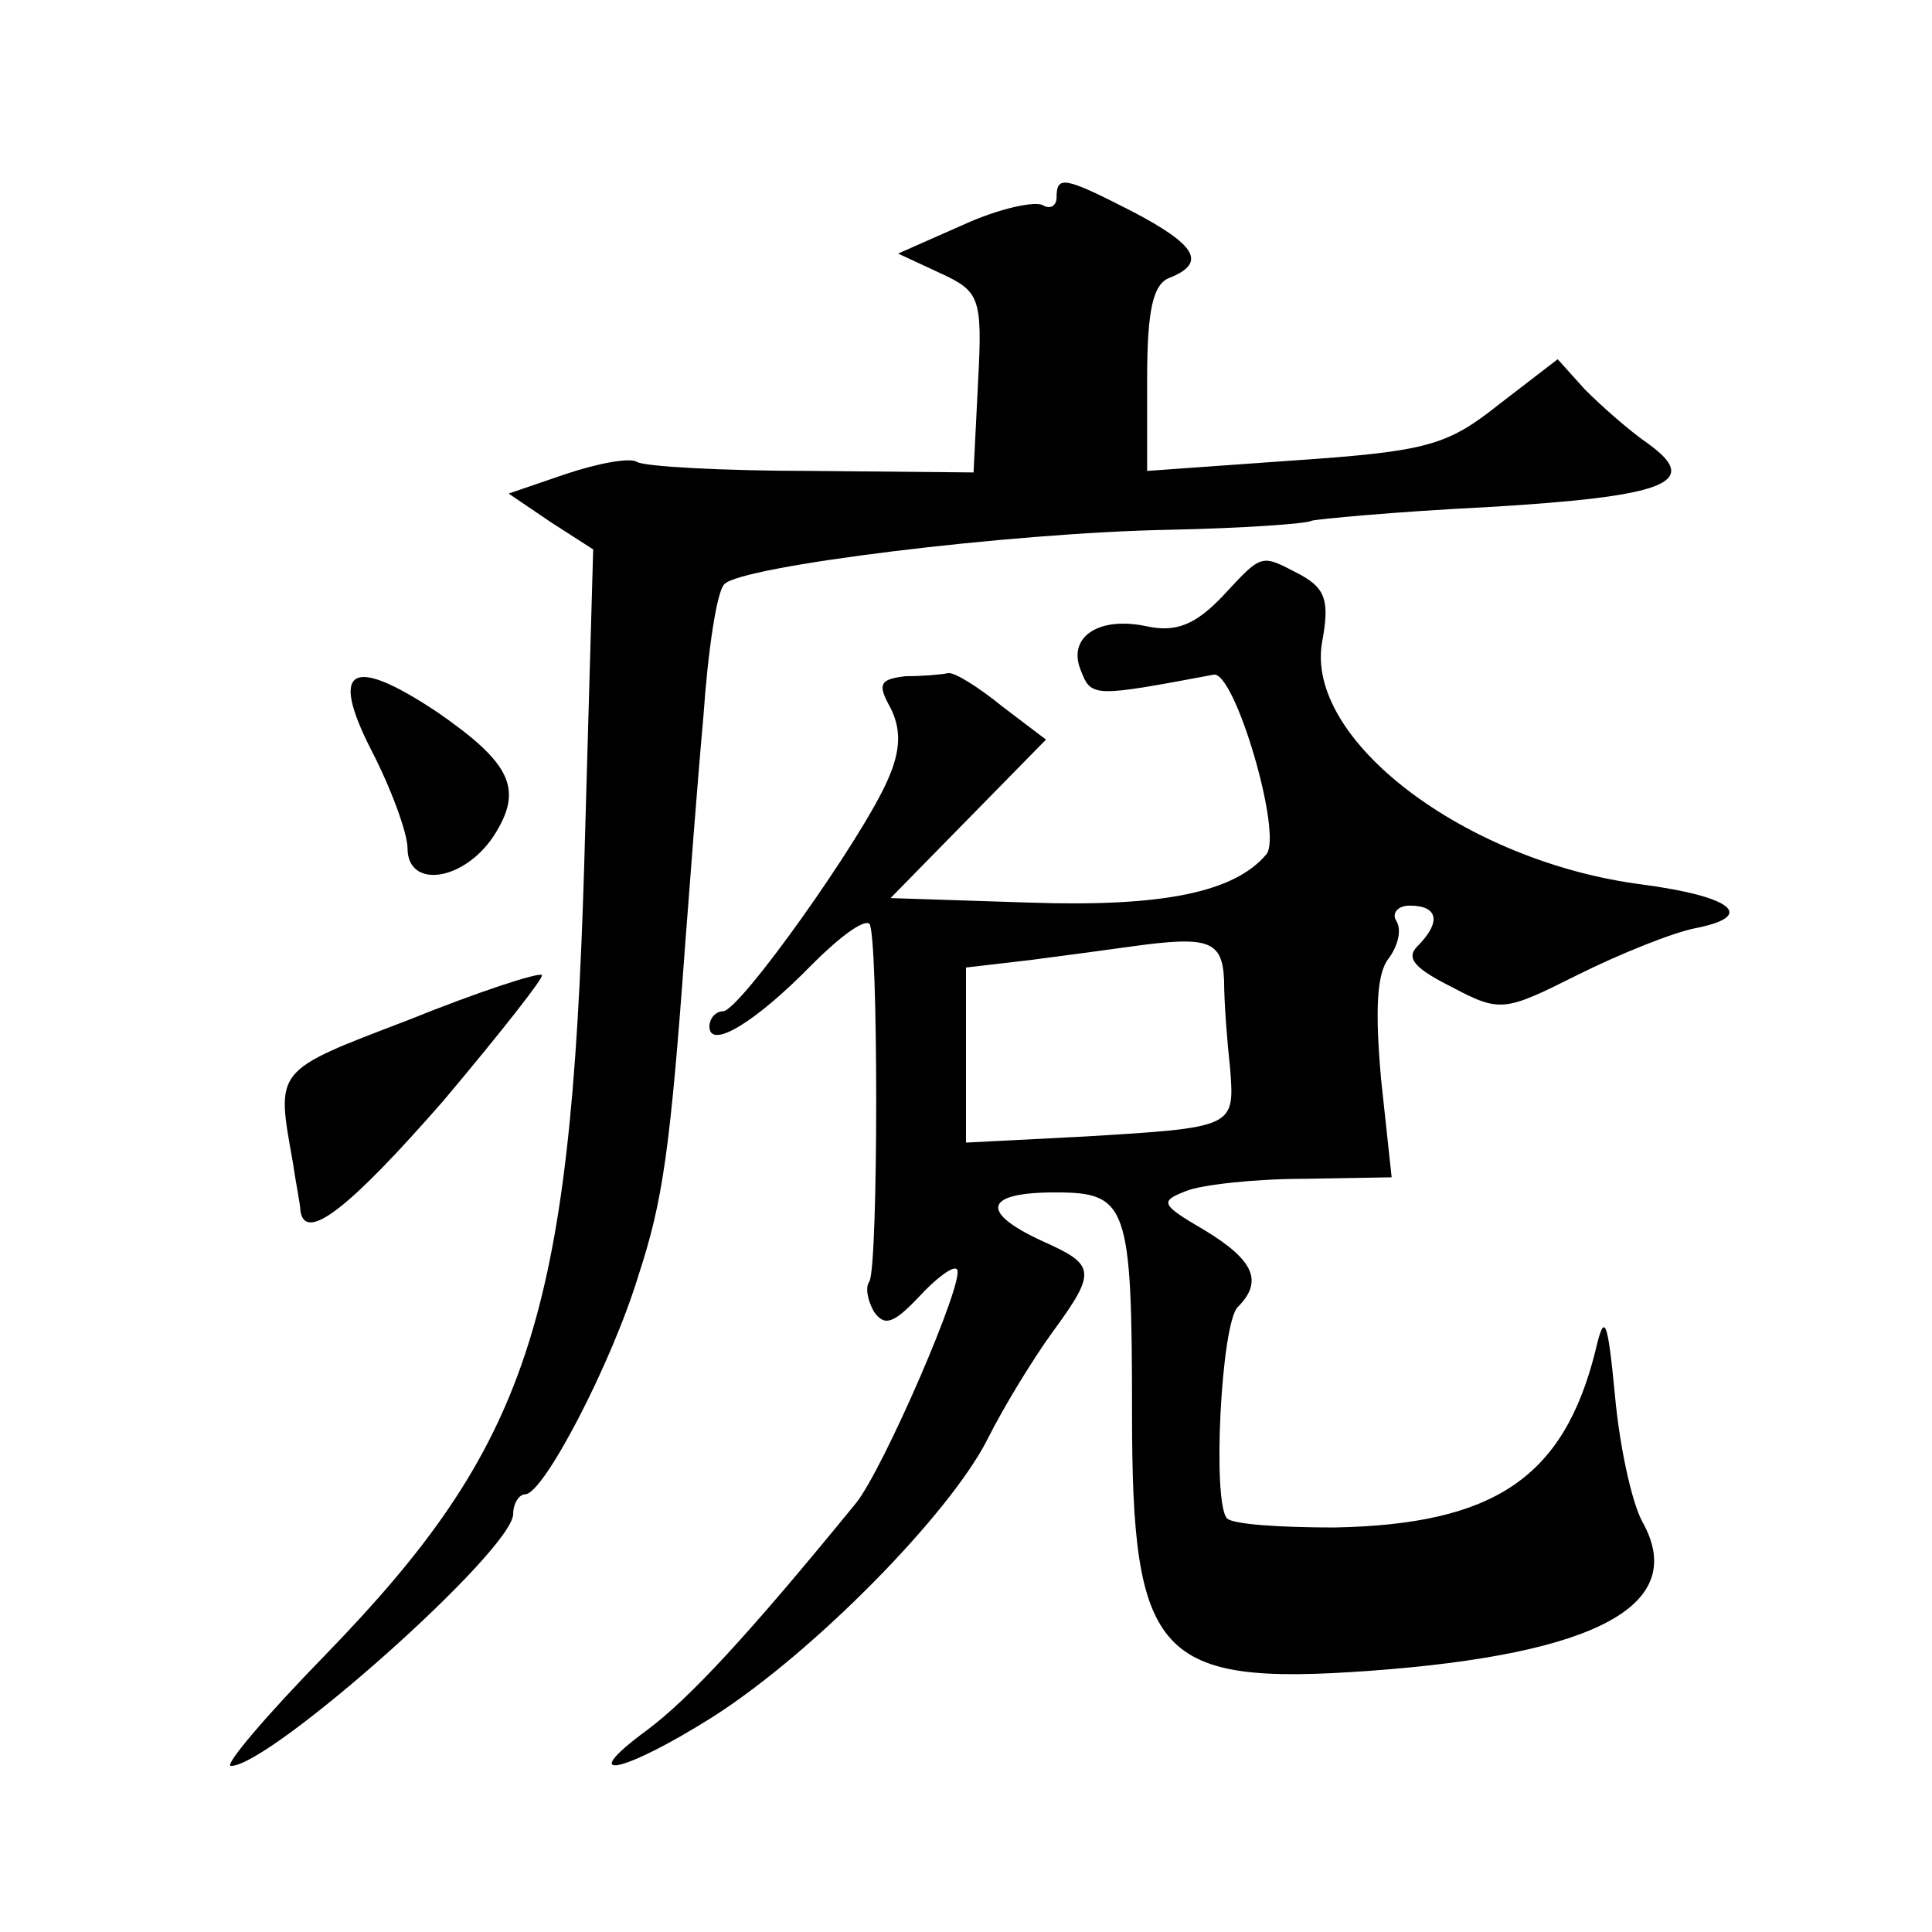
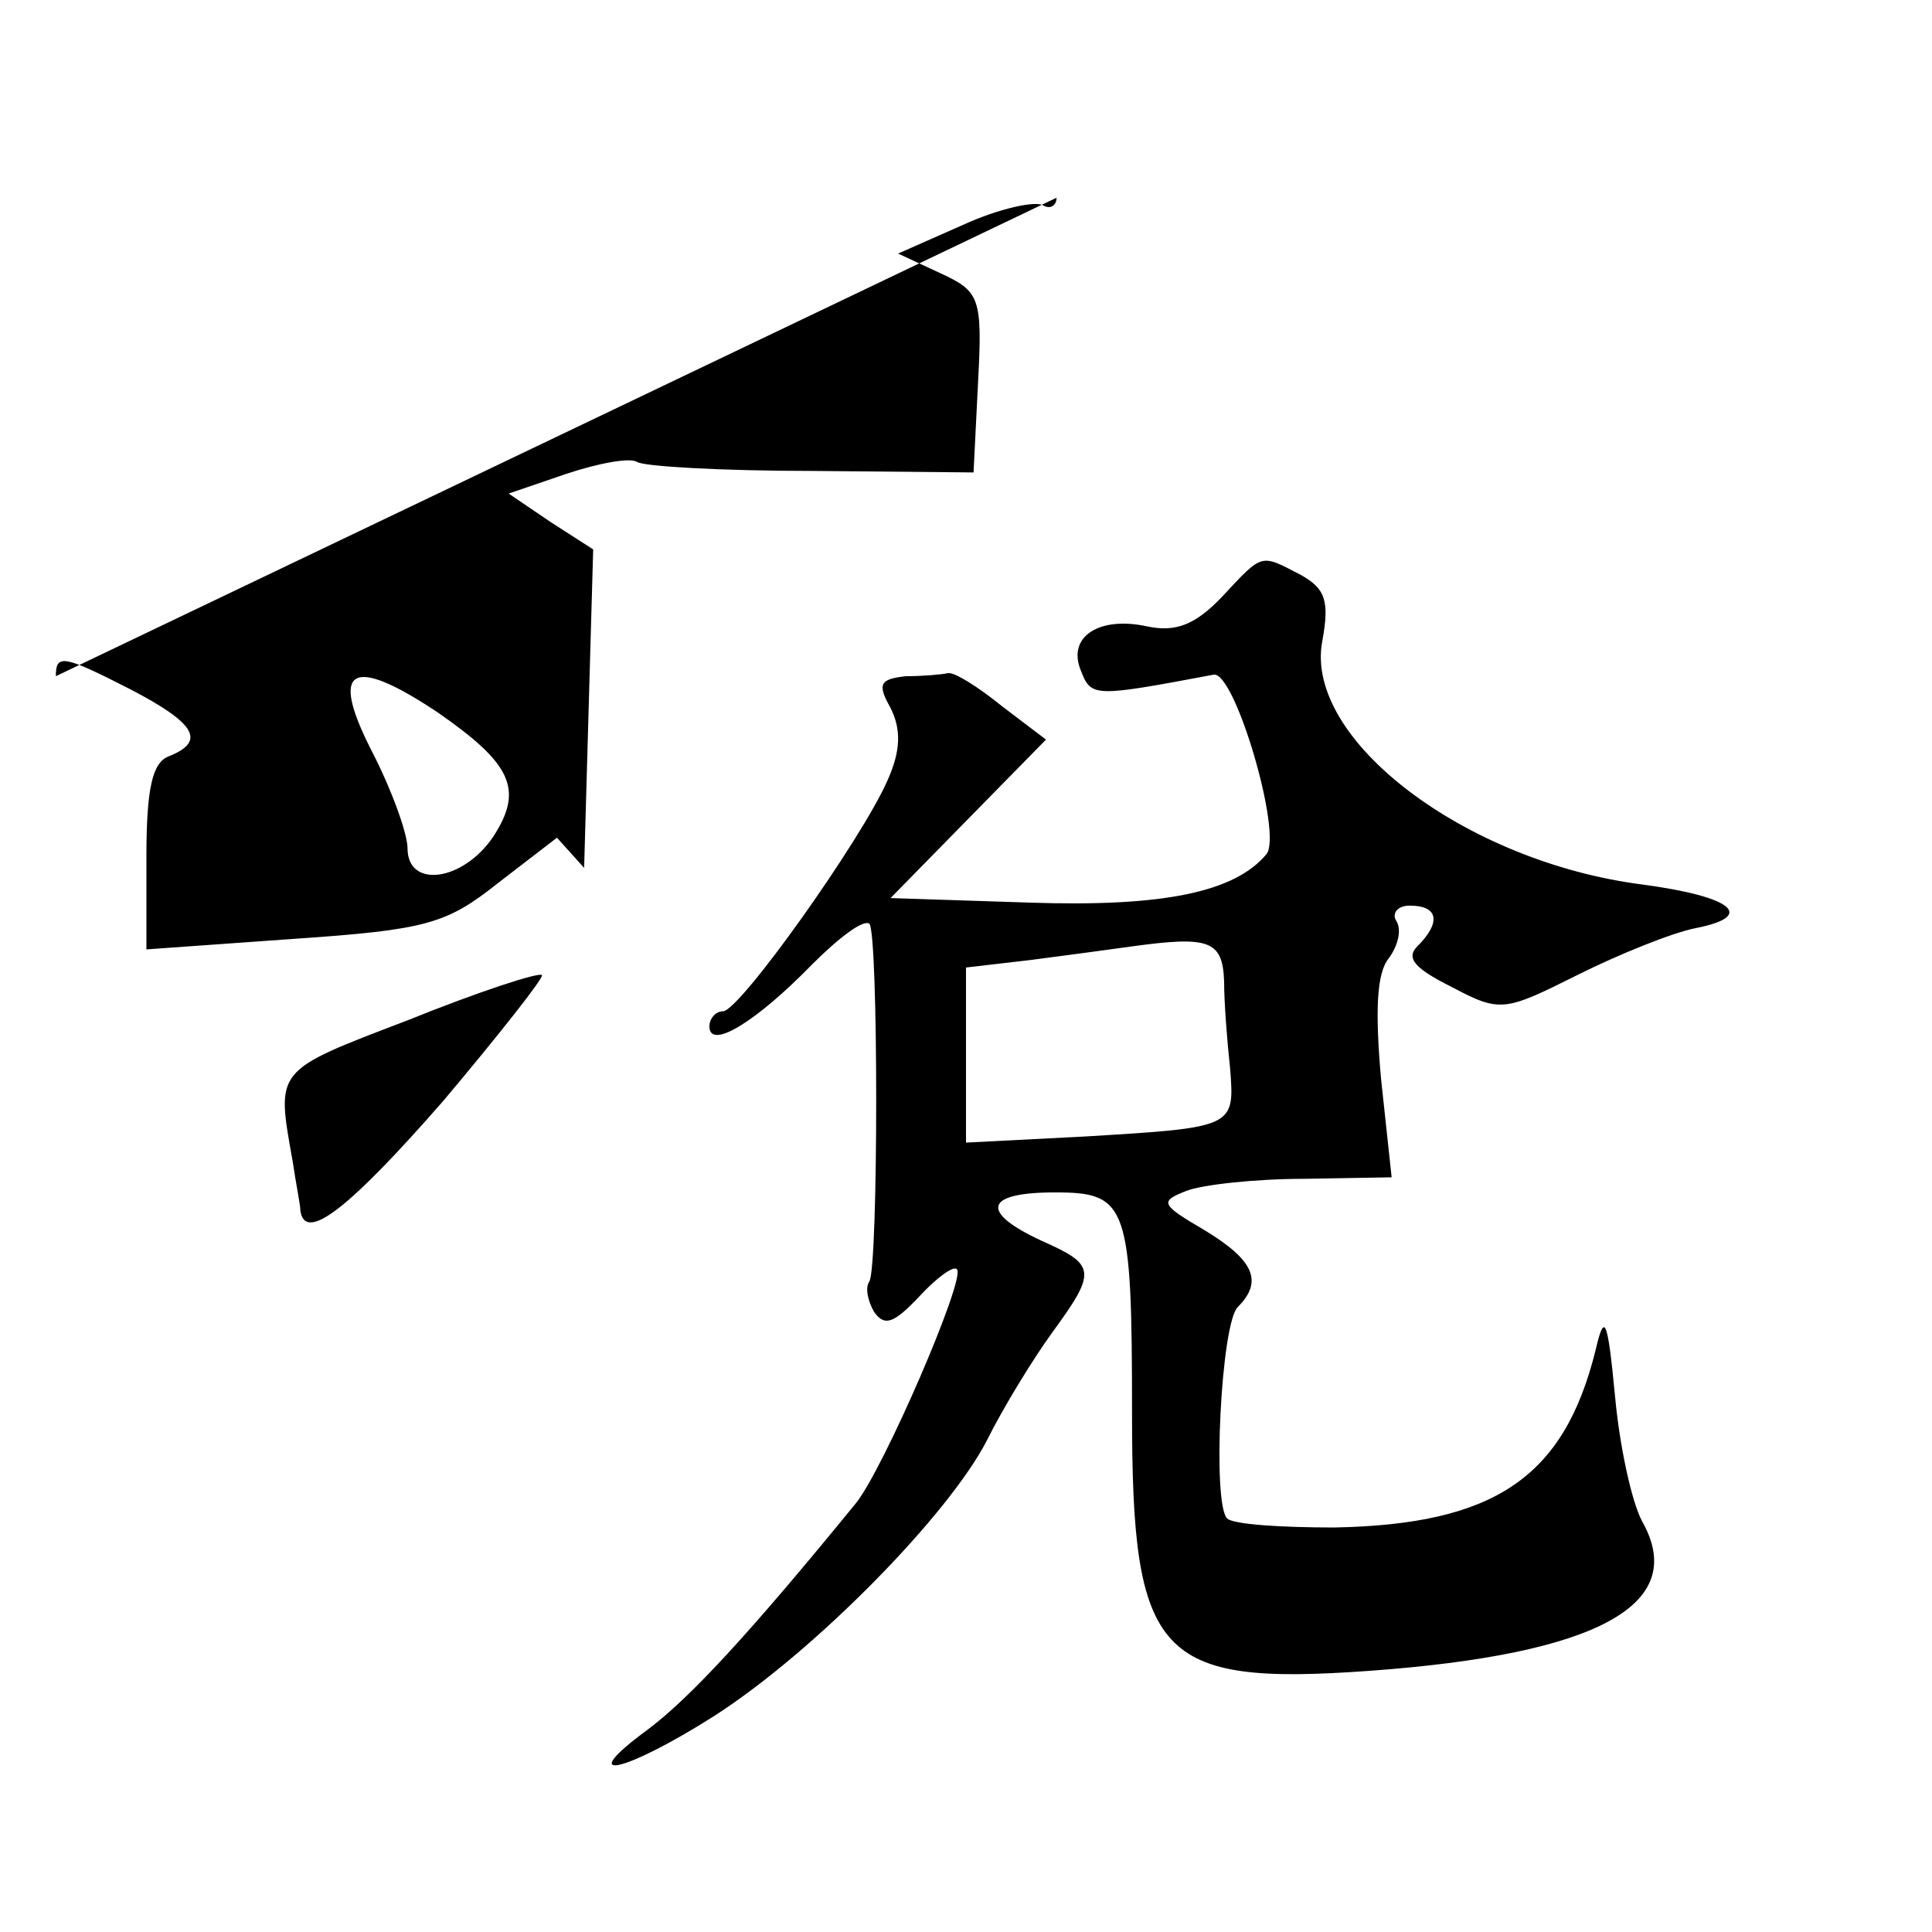
<svg xmlns="http://www.w3.org/2000/svg" version="1.0" width="128pt" height="128pt" viewBox="0 0 128 128" preserveAspectRatio="xMidYMid meet">
  <g transform="translate(0,128) scale(0.1,-0.1)" fill="#0" stroke="none">
-     <path d="M700 1149 c0 -5 -4 -8 -9 -5 -5 3 -29 -2 -53 -13 l-43 -19 28 -13 c26 -12 28 -16 25 -72 l-3 -60 -107 1 c-60 0 -112 3 -116 6 -5 3 -26 -1 -47 -8 l-38 -13 28 -19 28 -18 -6 -211 c-9 -299 -37 -383 -172 -522 -39 -40 -67 -73 -62 -73 26 0 187 143 187 167 0 7 4 13 8 13 12 0 57 86 75 145 16 49 21 82 31 220 3 39 8 106 12 150 3 44 9 84 14 88 11 12 189 34 294 36 49 1 92 4 95 6 3 1 55 6 116 9 118 7 143 16 107 42 -13 9 -31 25 -42 36 l-18 20 -39 -30 c-34 -27 -47 -31 -135 -37 l-98 -7 0 61 c0 46 4 63 15 67 25 10 17 22 -25 44 -45 23 -50 24 -50 9z M810 885 c-18 -19 -31 -24 -50 -20 -32 7 -53 -7 -44 -29 7 -18 8 -18 88 -3 14 3 46 -106 35 -119 -21 -25 -68 -35 -157 -32 l-92 3 51 52 52 53 -29 22 c-16 13 -32 23 -36 22 -5 -1 -17 -2 -28 -2 -17 -2 -19 -5 -10 -21 7 -14 7 -28 -2 -48 -17 -39 -98 -153 -109 -153 -5 0 -9 -5 -9 -10 0 -16 31 3 68 41 18 18 34 30 38 27 6 -7 6 -226 0 -237 -3 -4 -1 -13 3 -20 7 -10 13 -8 30 10 11 12 23 21 25 18 6 -6 -49 -133 -67 -155 -71 -87 -110 -129 -138 -150 -49 -36 -16 -29 44 9 67 43 156 134 181 183 11 22 30 53 43 71 30 41 29 45 -7 61 -41 19 -38 32 9 32 48 0 51 -8 51 -147 0 -161 17 -180 157 -170 152 11 212 44 181 99 -7 13 -15 50 -18 83 -5 52 -7 56 -13 30 -21 -84 -67 -115 -173 -117 -35 0 -67 2 -71 6 -10 10 -4 129 7 140 17 17 11 31 -22 51 -29 17 -30 19 -12 26 10 4 45 8 78 8 l58 1 -7 65 c-4 45 -3 70 5 80 6 8 9 19 5 25 -3 5 1 10 9 10 19 0 21 -11 5 -27 -8 -8 -1 -15 23 -27 32 -17 35 -16 83 8 28 14 63 28 78 31 41 8 25 21 -35 29 -117 15 -224 96 -212 161 5 27 2 35 -14 44 -27 14 -25 15 -52 -14z m1 -255 c0 -14 2 -40 4 -58 3 -39 3 -39 -97 -45 l-78 -4 0 58 0 58 43 5 c23 3 53 7 67 9 51 7 60 4 61 -23z M246 783 c13 -25 24 -55 24 -65 0 -27 37 -22 57 8 20 31 12 48 -37 82 -57 38 -72 30 -44 -25z M270 604 c-89 -34 -87 -32 -76 -94 2 -14 5 -28 5 -32 3 -22 33 2 95 73 37 44 67 82 65 83 -2 2 -42 -11 -89 -30z" />
+     <path d="M700 1149 c0 -5 -4 -8 -9 -5 -5 3 -29 -2 -53 -13 l-43 -19 28 -13 c26 -12 28 -16 25 -72 l-3 -60 -107 1 c-60 0 -112 3 -116 6 -5 3 -26 -1 -47 -8 l-38 -13 28 -19 28 -18 -6 -211 l-18 20 -39 -30 c-34 -27 -47 -31 -135 -37 l-98 -7 0 61 c0 46 4 63 15 67 25 10 17 22 -25 44 -45 23 -50 24 -50 9z M810 885 c-18 -19 -31 -24 -50 -20 -32 7 -53 -7 -44 -29 7 -18 8 -18 88 -3 14 3 46 -106 35 -119 -21 -25 -68 -35 -157 -32 l-92 3 51 52 52 53 -29 22 c-16 13 -32 23 -36 22 -5 -1 -17 -2 -28 -2 -17 -2 -19 -5 -10 -21 7 -14 7 -28 -2 -48 -17 -39 -98 -153 -109 -153 -5 0 -9 -5 -9 -10 0 -16 31 3 68 41 18 18 34 30 38 27 6 -7 6 -226 0 -237 -3 -4 -1 -13 3 -20 7 -10 13 -8 30 10 11 12 23 21 25 18 6 -6 -49 -133 -67 -155 -71 -87 -110 -129 -138 -150 -49 -36 -16 -29 44 9 67 43 156 134 181 183 11 22 30 53 43 71 30 41 29 45 -7 61 -41 19 -38 32 9 32 48 0 51 -8 51 -147 0 -161 17 -180 157 -170 152 11 212 44 181 99 -7 13 -15 50 -18 83 -5 52 -7 56 -13 30 -21 -84 -67 -115 -173 -117 -35 0 -67 2 -71 6 -10 10 -4 129 7 140 17 17 11 31 -22 51 -29 17 -30 19 -12 26 10 4 45 8 78 8 l58 1 -7 65 c-4 45 -3 70 5 80 6 8 9 19 5 25 -3 5 1 10 9 10 19 0 21 -11 5 -27 -8 -8 -1 -15 23 -27 32 -17 35 -16 83 8 28 14 63 28 78 31 41 8 25 21 -35 29 -117 15 -224 96 -212 161 5 27 2 35 -14 44 -27 14 -25 15 -52 -14z m1 -255 c0 -14 2 -40 4 -58 3 -39 3 -39 -97 -45 l-78 -4 0 58 0 58 43 5 c23 3 53 7 67 9 51 7 60 4 61 -23z M246 783 c13 -25 24 -55 24 -65 0 -27 37 -22 57 8 20 31 12 48 -37 82 -57 38 -72 30 -44 -25z M270 604 c-89 -34 -87 -32 -76 -94 2 -14 5 -28 5 -32 3 -22 33 2 95 73 37 44 67 82 65 83 -2 2 -42 -11 -89 -30z" />
  </g>
</svg>